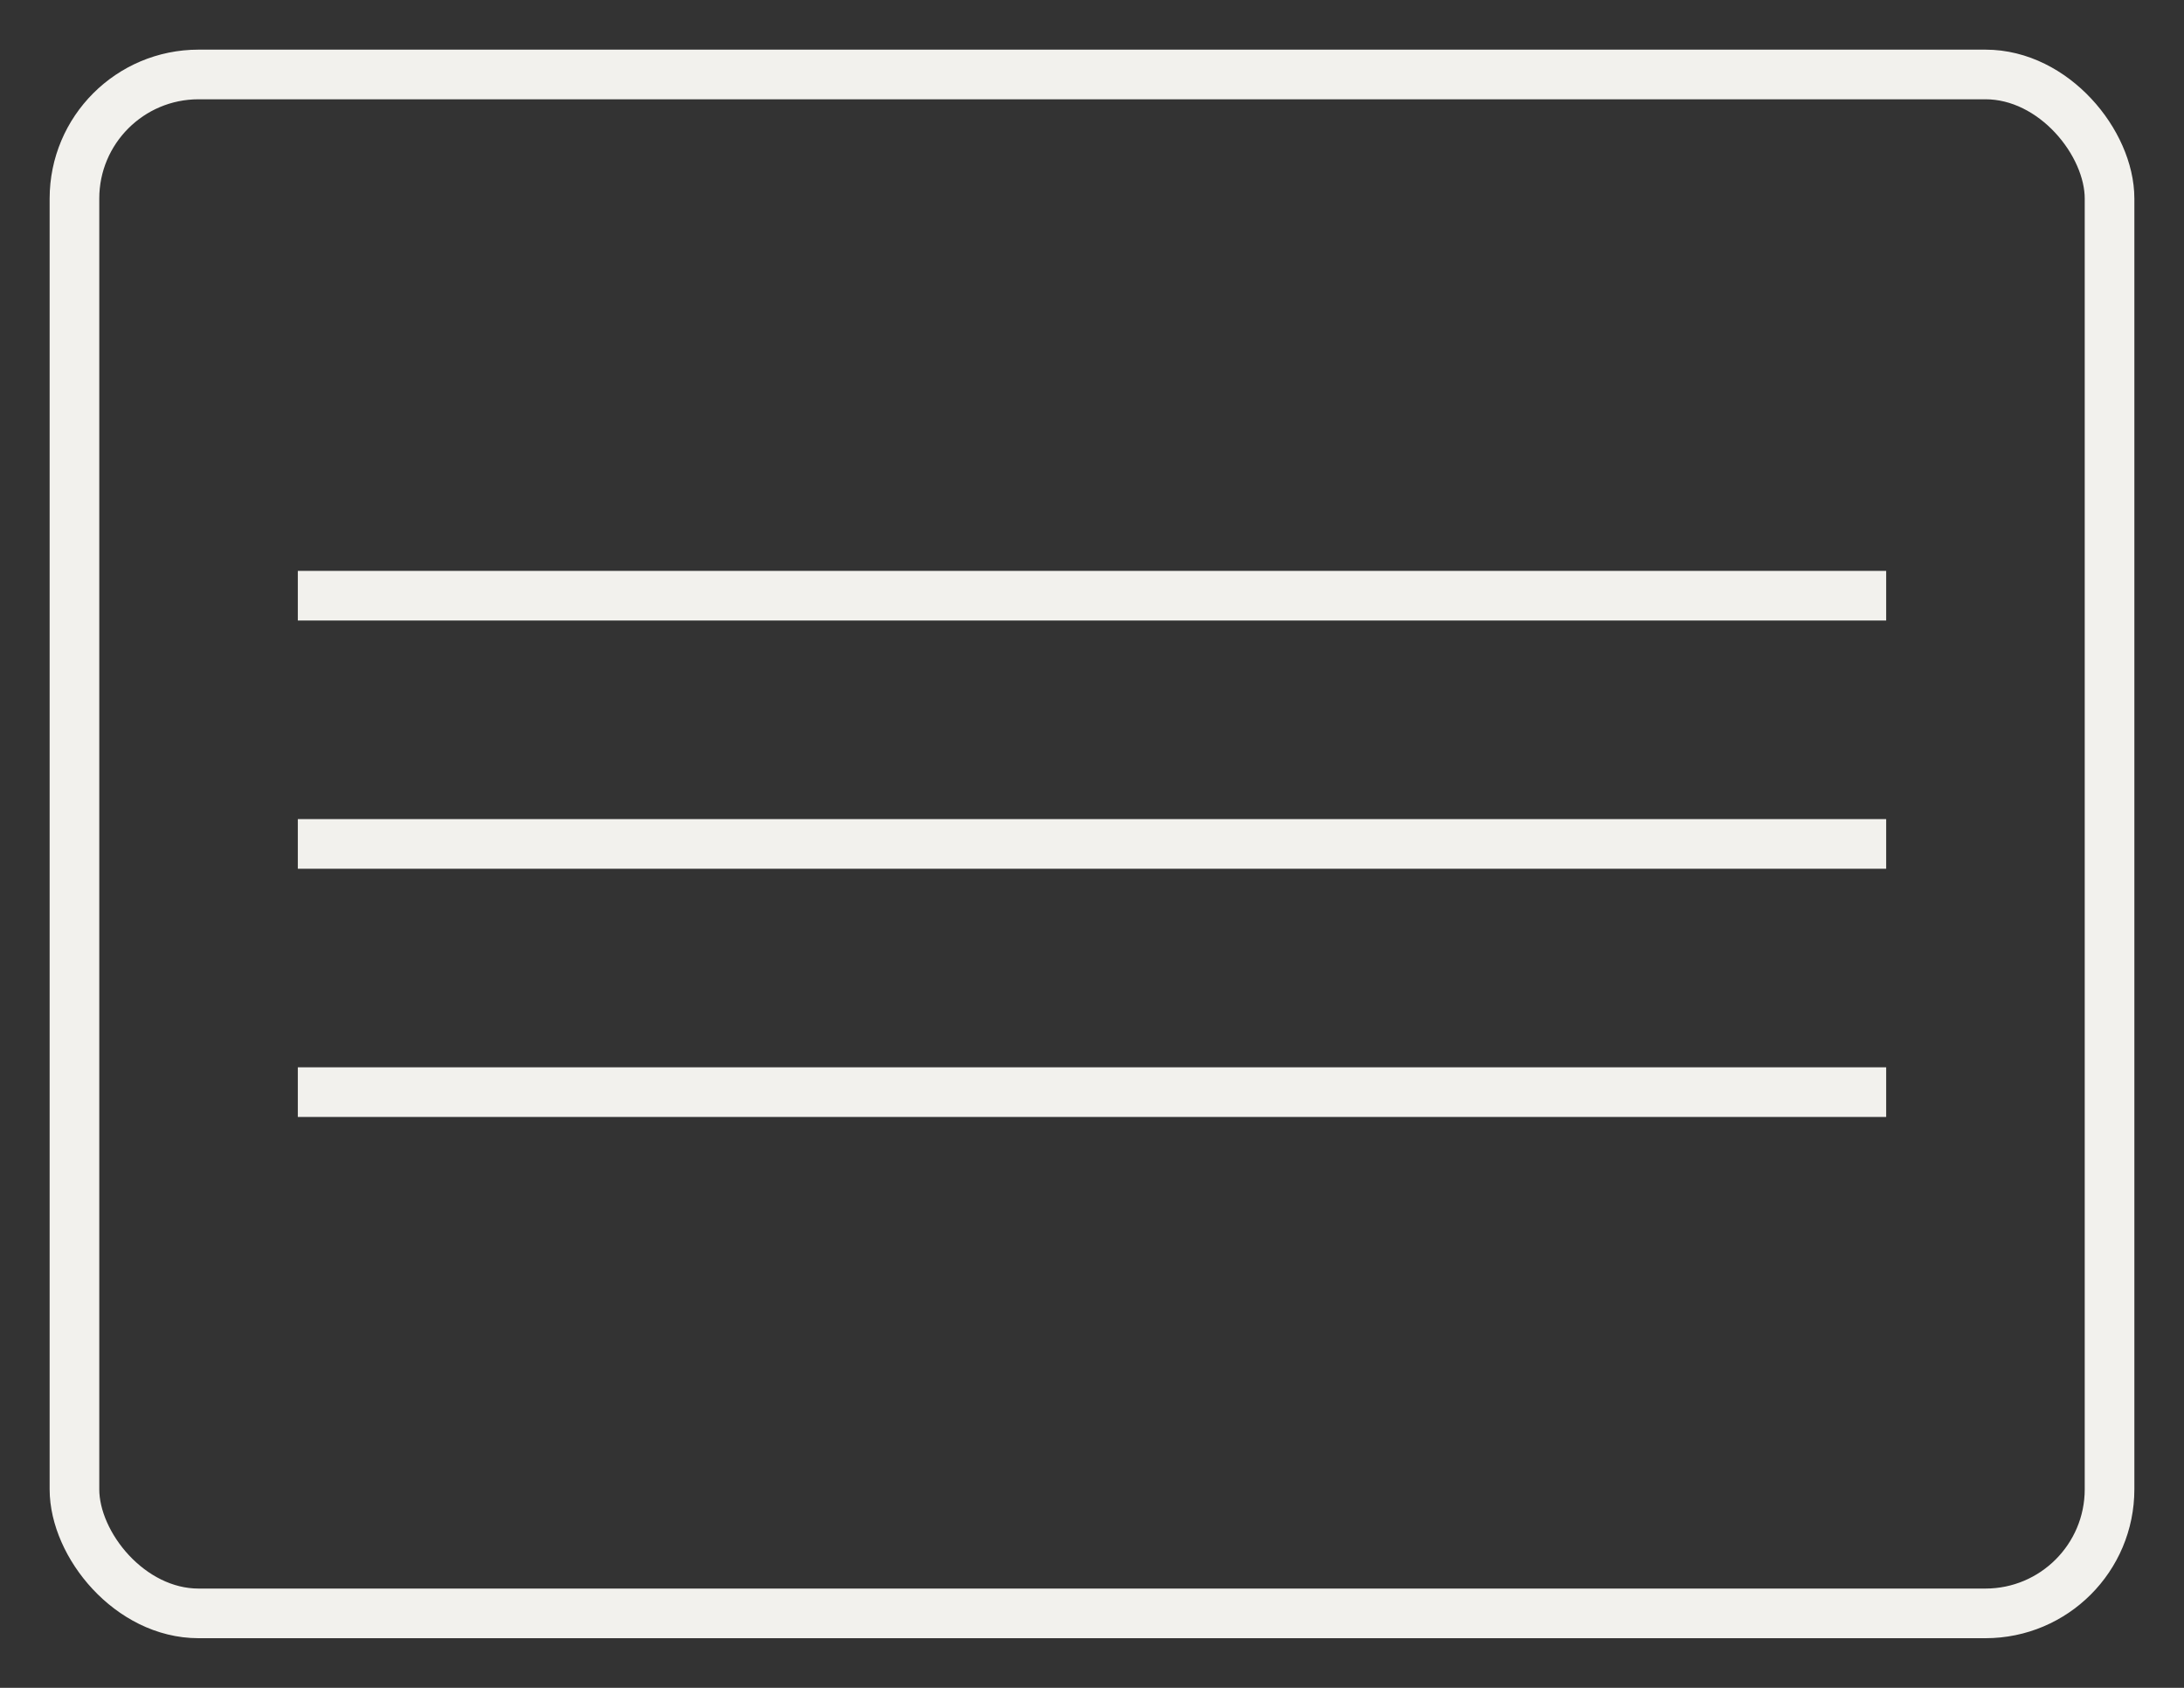
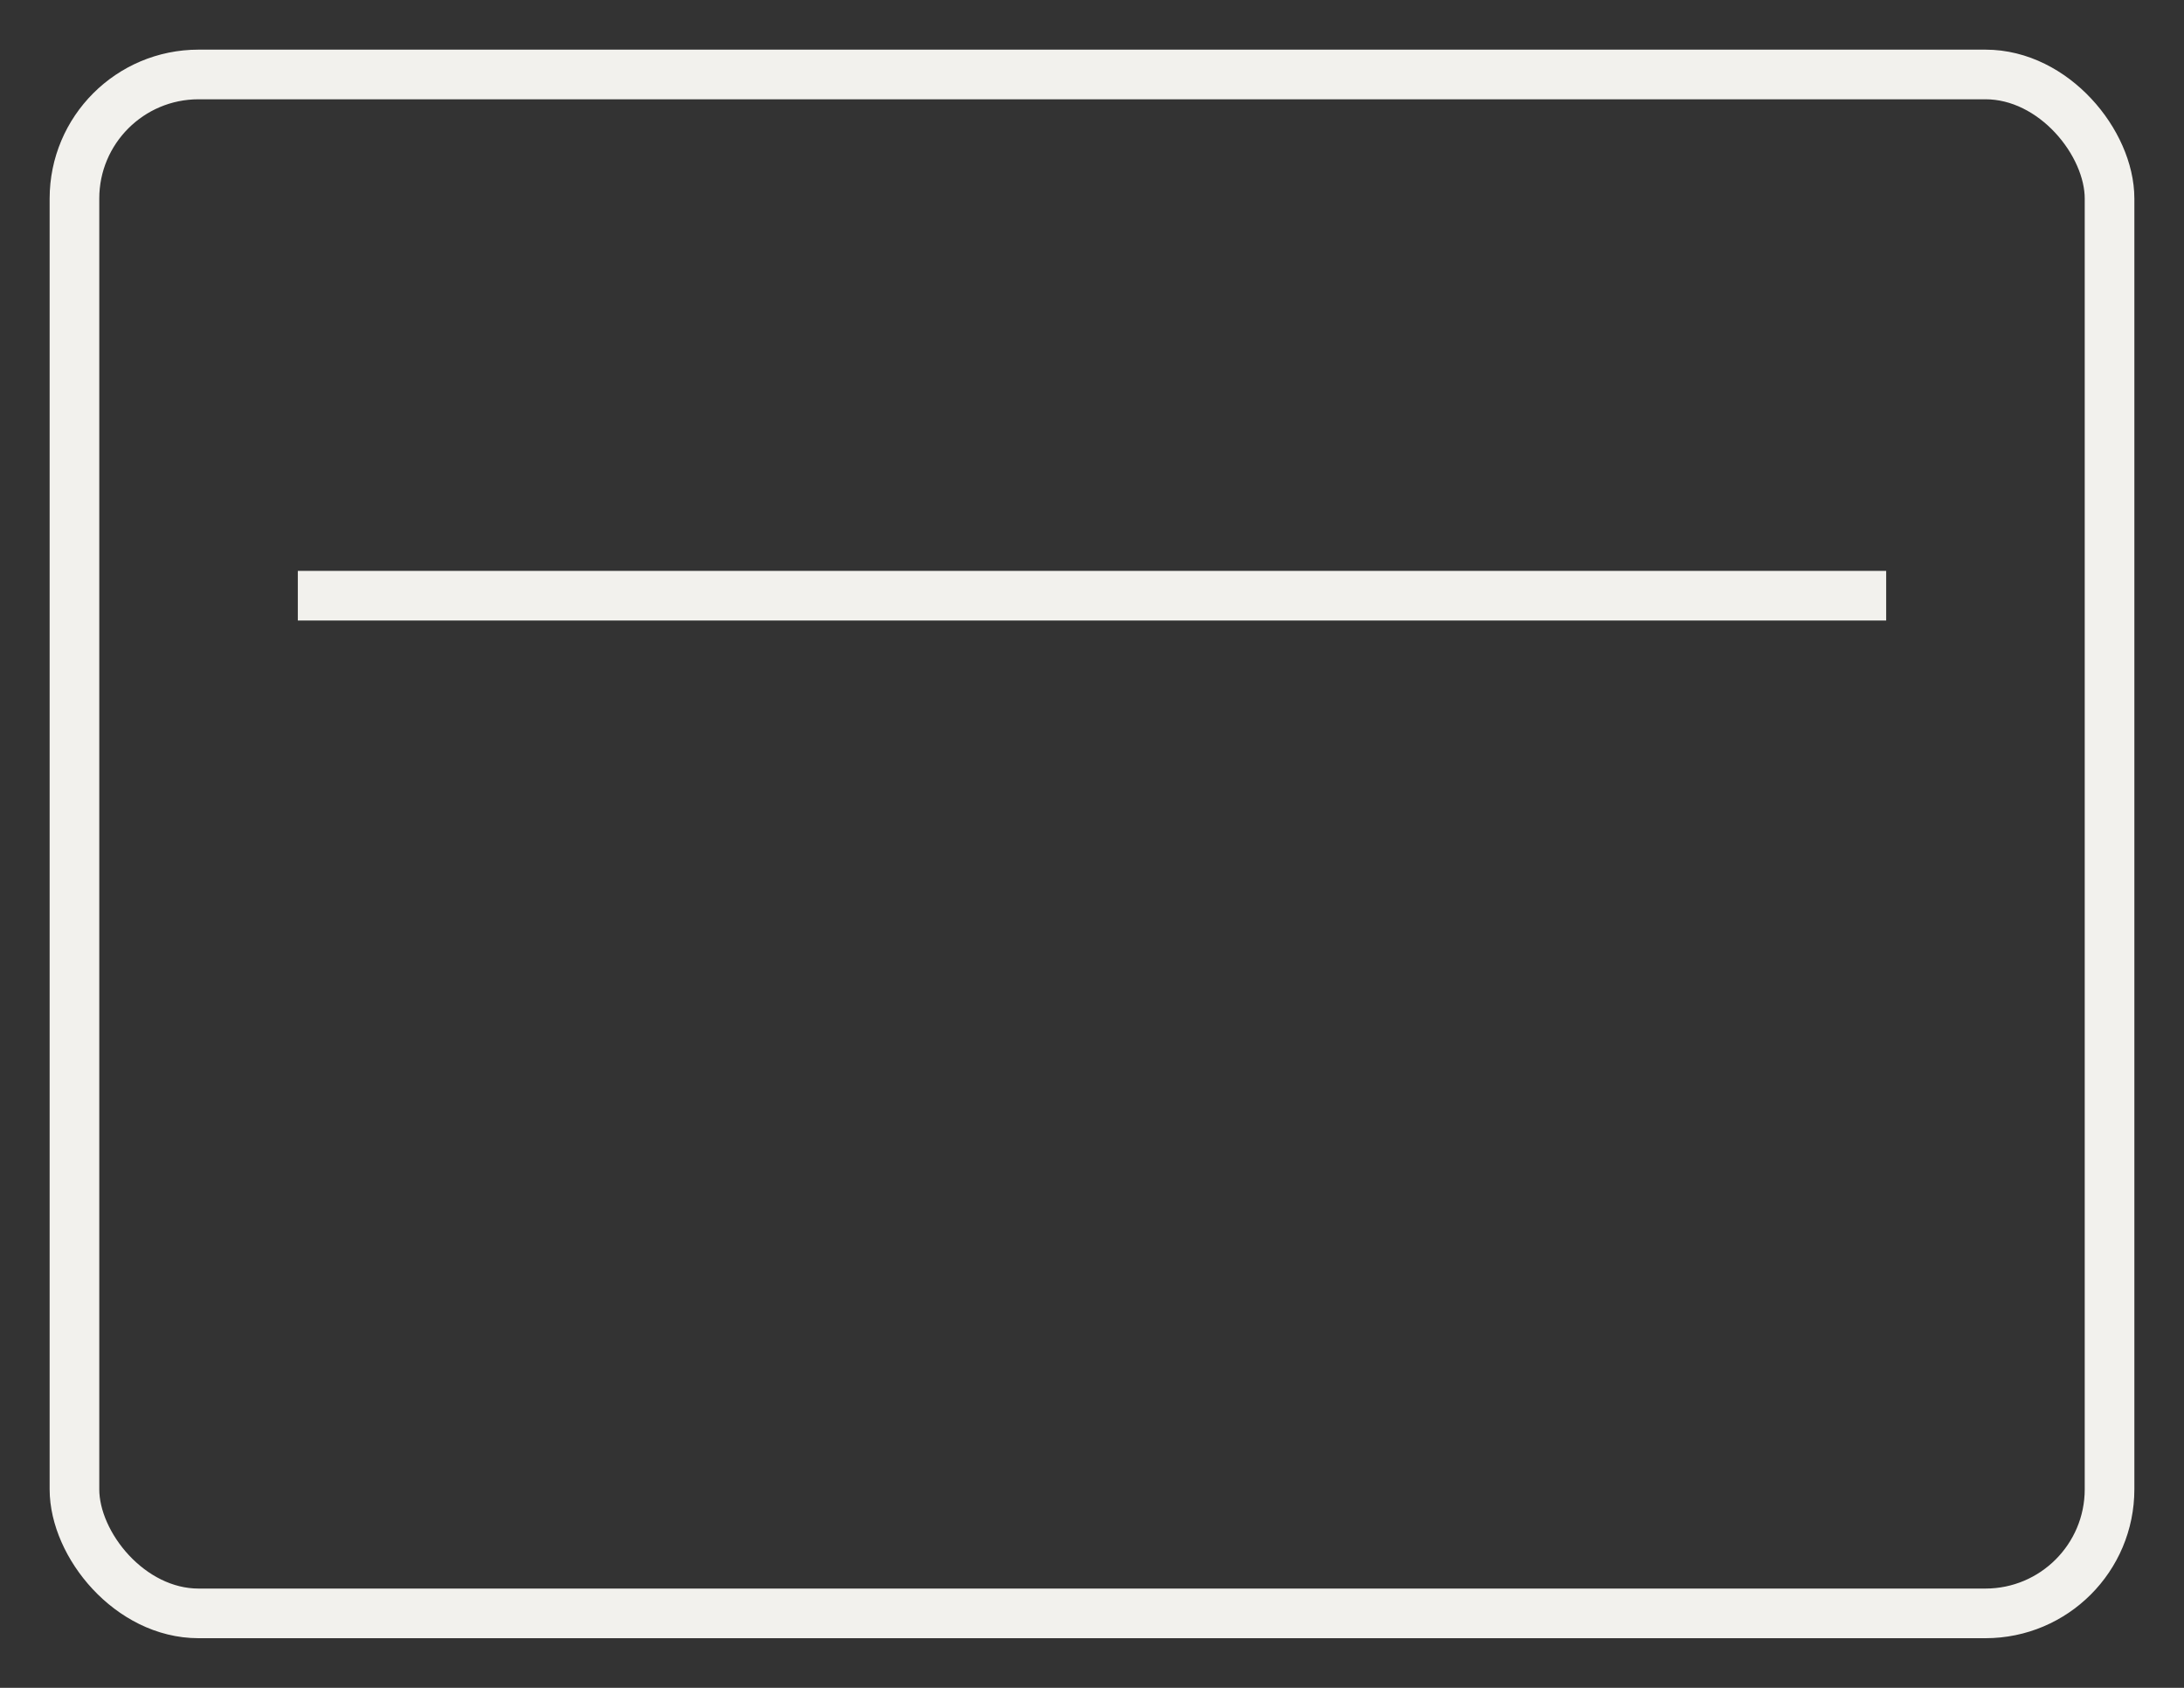
<svg xmlns="http://www.w3.org/2000/svg" width="44" height="34" viewBox="0 0 44 34" fill="none">
  <rect x="0" y="0" width="44" height="34" fill="#333333" stroke="none" />
  <path d="M6 12H38" stroke="#F2F1ED" />
-   <path d="M6 17H38" stroke="#F2F1ED" />
-   <path d="M6 22H38" stroke="#F2F1ED" />
  <rect x="1.5" y="1.5" width="41" height="31" rx="2.5" stroke="#F2F1ED" />
</svg>